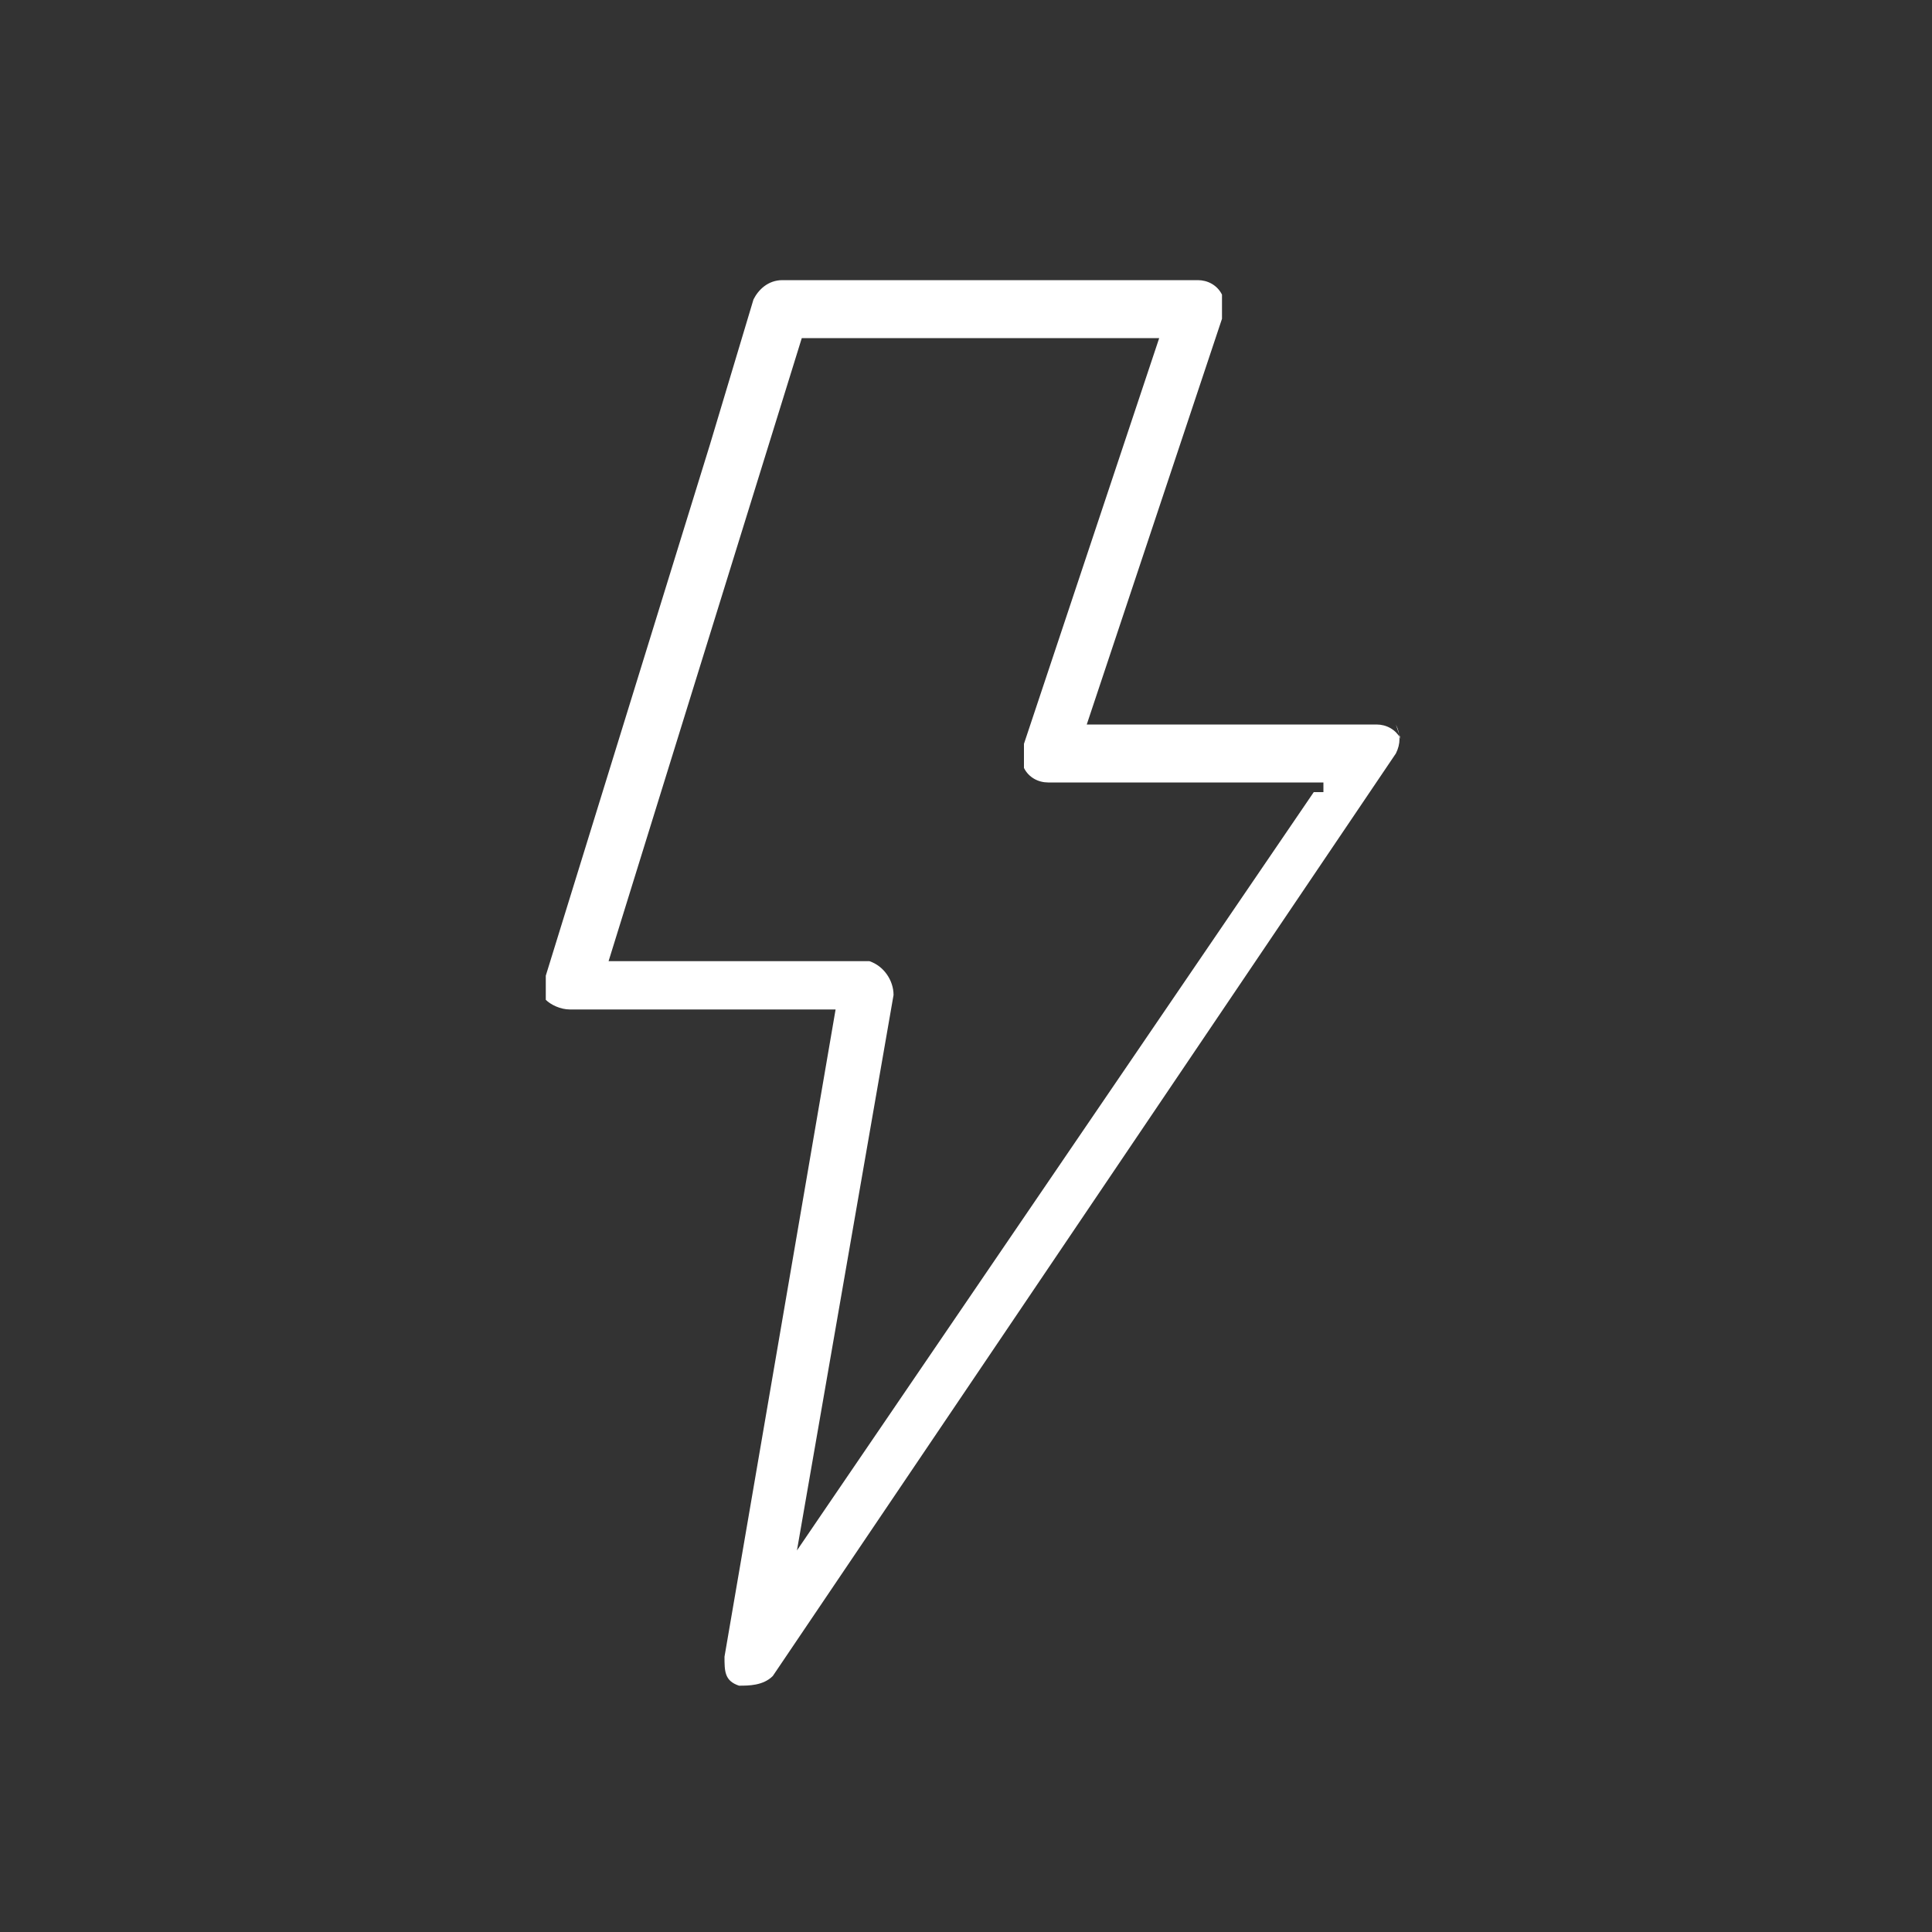
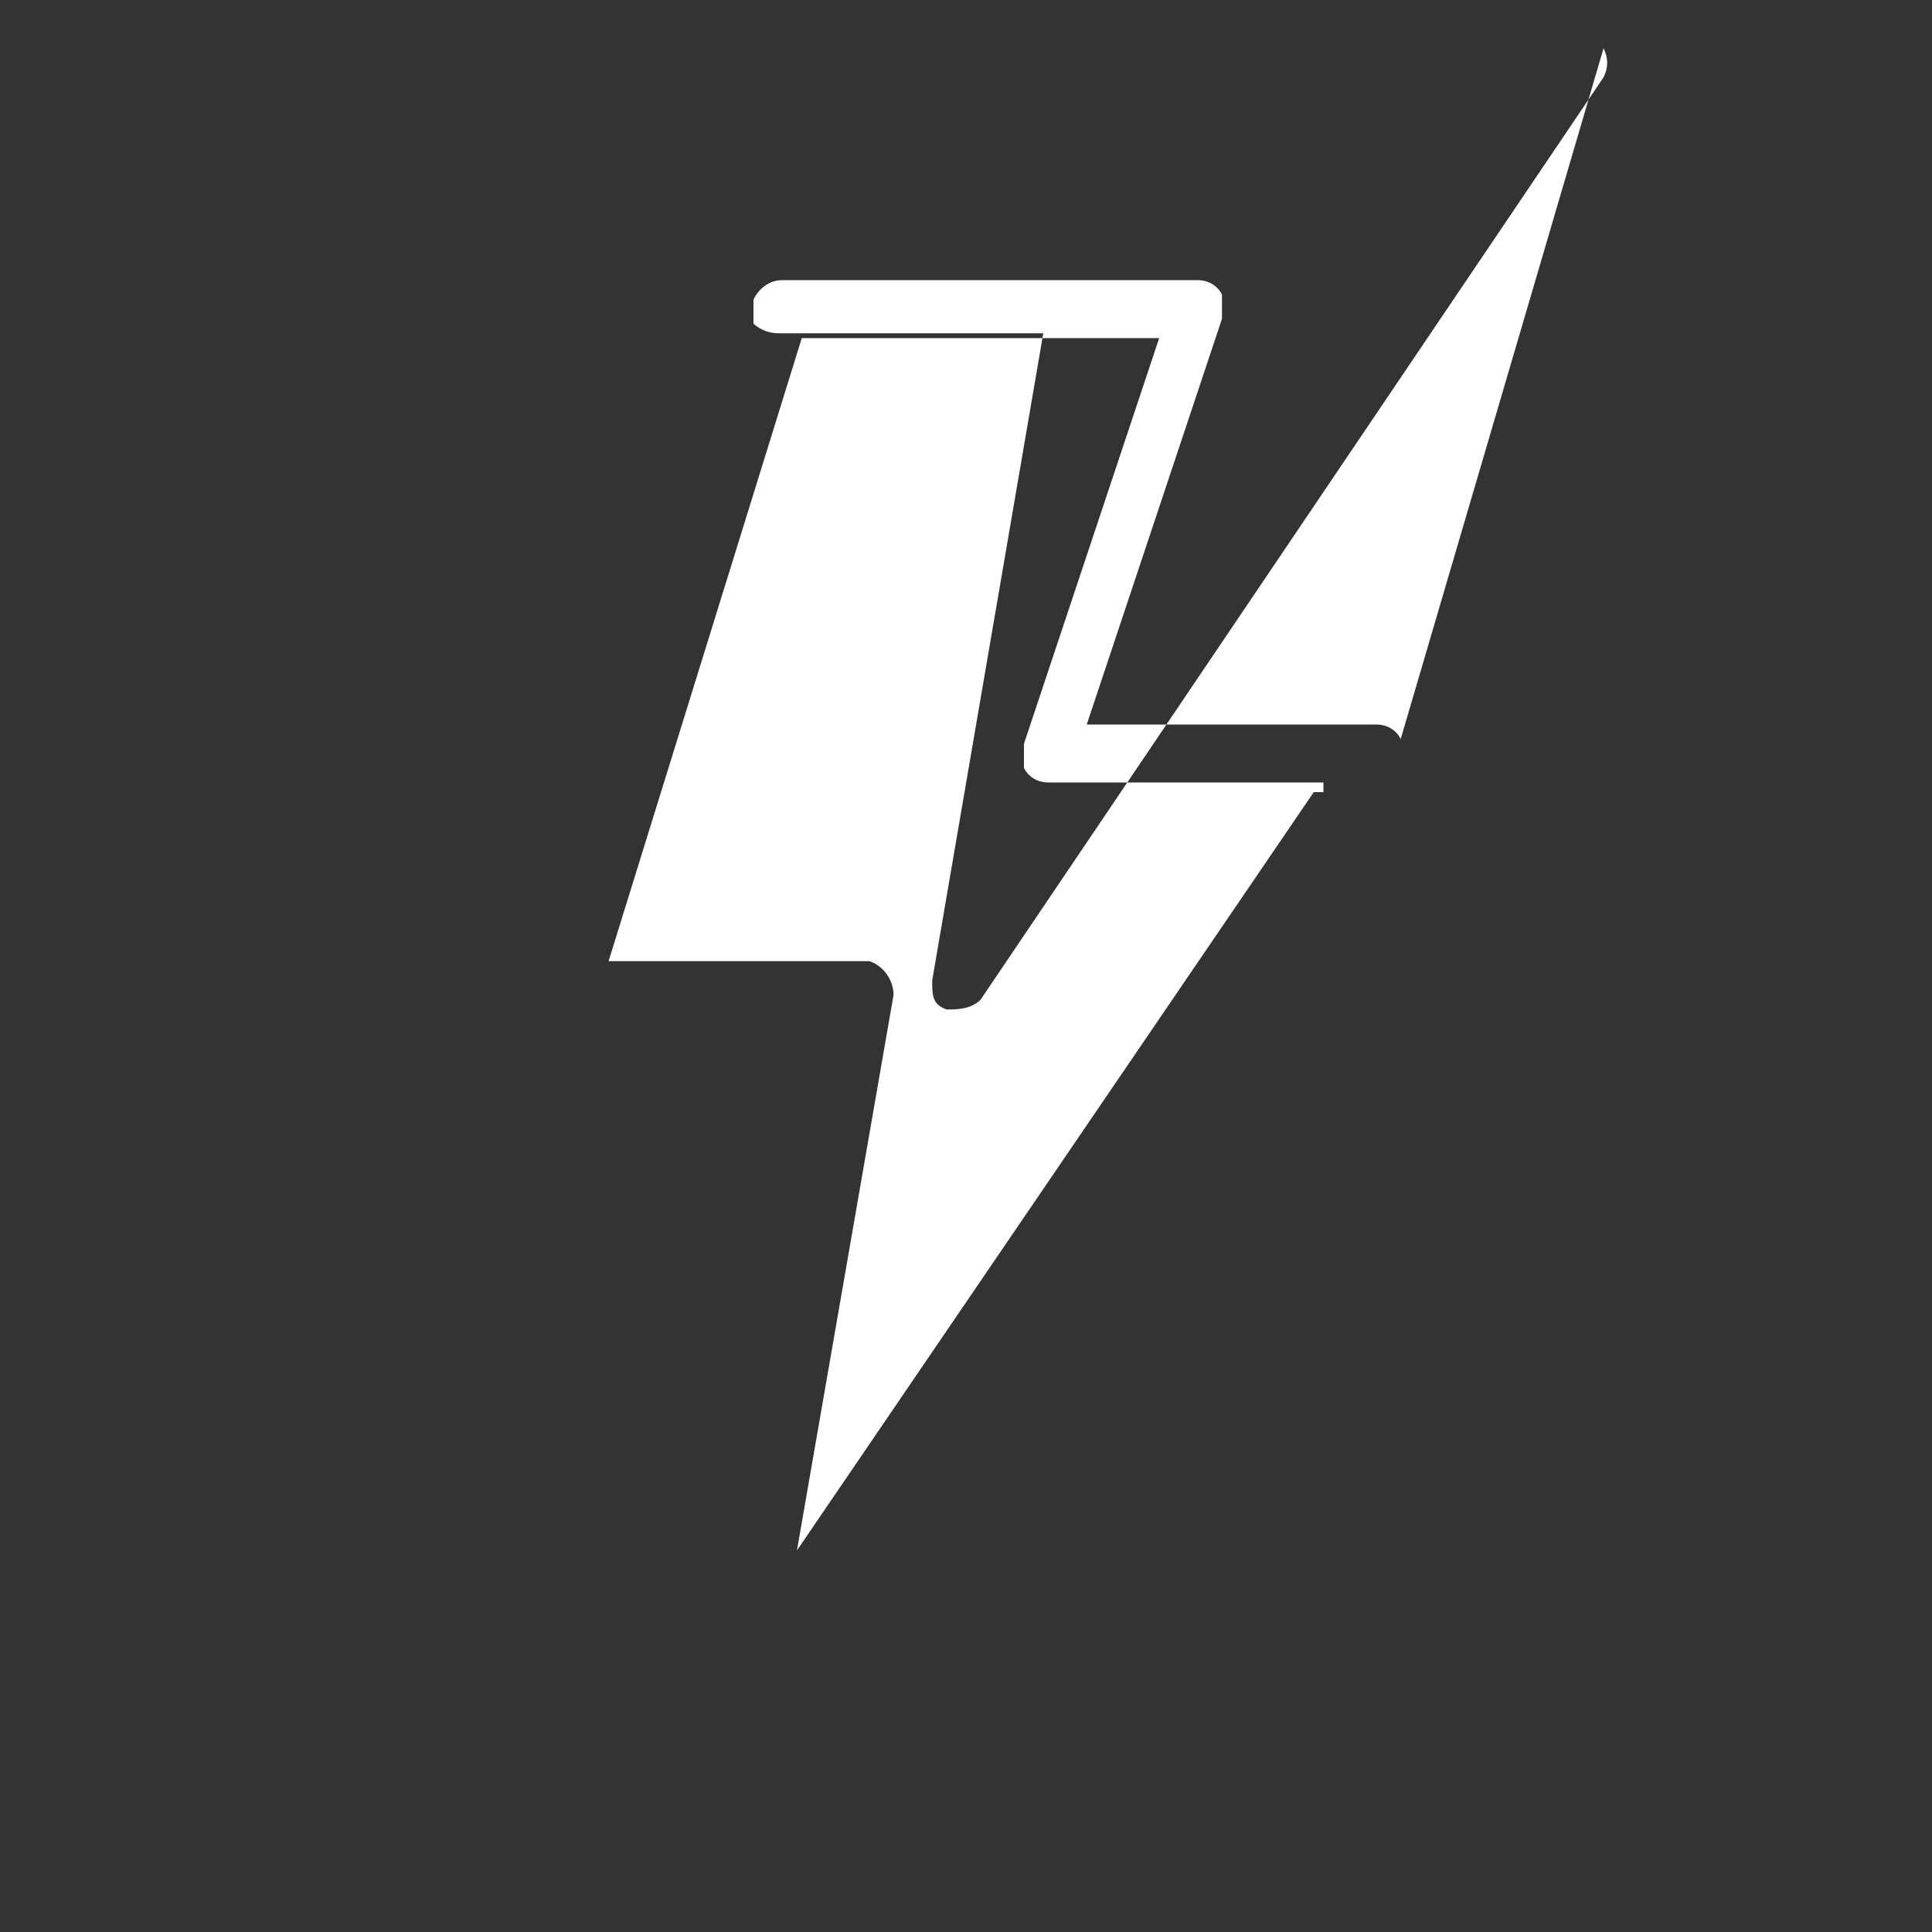
<svg xmlns="http://www.w3.org/2000/svg" viewBox="0 0 40 40" version="1.2" data-sanitized-baseprofile="tiny" data-sanitized-data-name="Ebene 1" data-name="Ebene 1" id="Ebene_1">
  <rect x="0" y="0" width="40" height="40" fill="#333333" stroke="none" />
-   <path stroke-width="0" fill="#fff" d="M29,15.3h0c-.1-.2-.3-.3-.5-.3h-6l2.8-8.4c0-.2,0-.4,0-.5-.1-.2-.3-.3-.5-.3h-8.6c-.3,0-.5.2-.6.4l-.9,3-3.4,11c0,.2,0,.4,0,.5.1.1.3.2.5.2h5.5l-2.3,13.4c0,.3,0,.5.3.6.2,0,.5,0,.7-.2l12.9-19.1c.1-.2.1-.4,0-.6ZM27.2,16.4l-10.7,15.7,2-11.5c0-.3-.2-.6-.5-.7,0,0,0,0-.1,0h-5.3l4-12.9h7.4l-2.8,8.4c0,.2,0,.4,0,.5.1.2.3.3.5.3h5.7v.2Z" />
+   <path stroke-width="0" fill="#fff" d="M29,15.3h0c-.1-.2-.3-.3-.5-.3h-6l2.8-8.4c0-.2,0-.4,0-.5-.1-.2-.3-.3-.5-.3h-8.6c-.3,0-.5.2-.6.4c0,.2,0,.4,0,.5.1.1.3.2.5.2h5.5l-2.3,13.4c0,.3,0,.5.3.6.2,0,.5,0,.7-.2l12.9-19.1c.1-.2.1-.4,0-.6ZM27.2,16.4l-10.7,15.7,2-11.5c0-.3-.2-.6-.5-.7,0,0,0,0-.1,0h-5.3l4-12.9h7.4l-2.8,8.4c0,.2,0,.4,0,.5.1.2.3.3.5.3h5.7v.2Z" />
</svg>